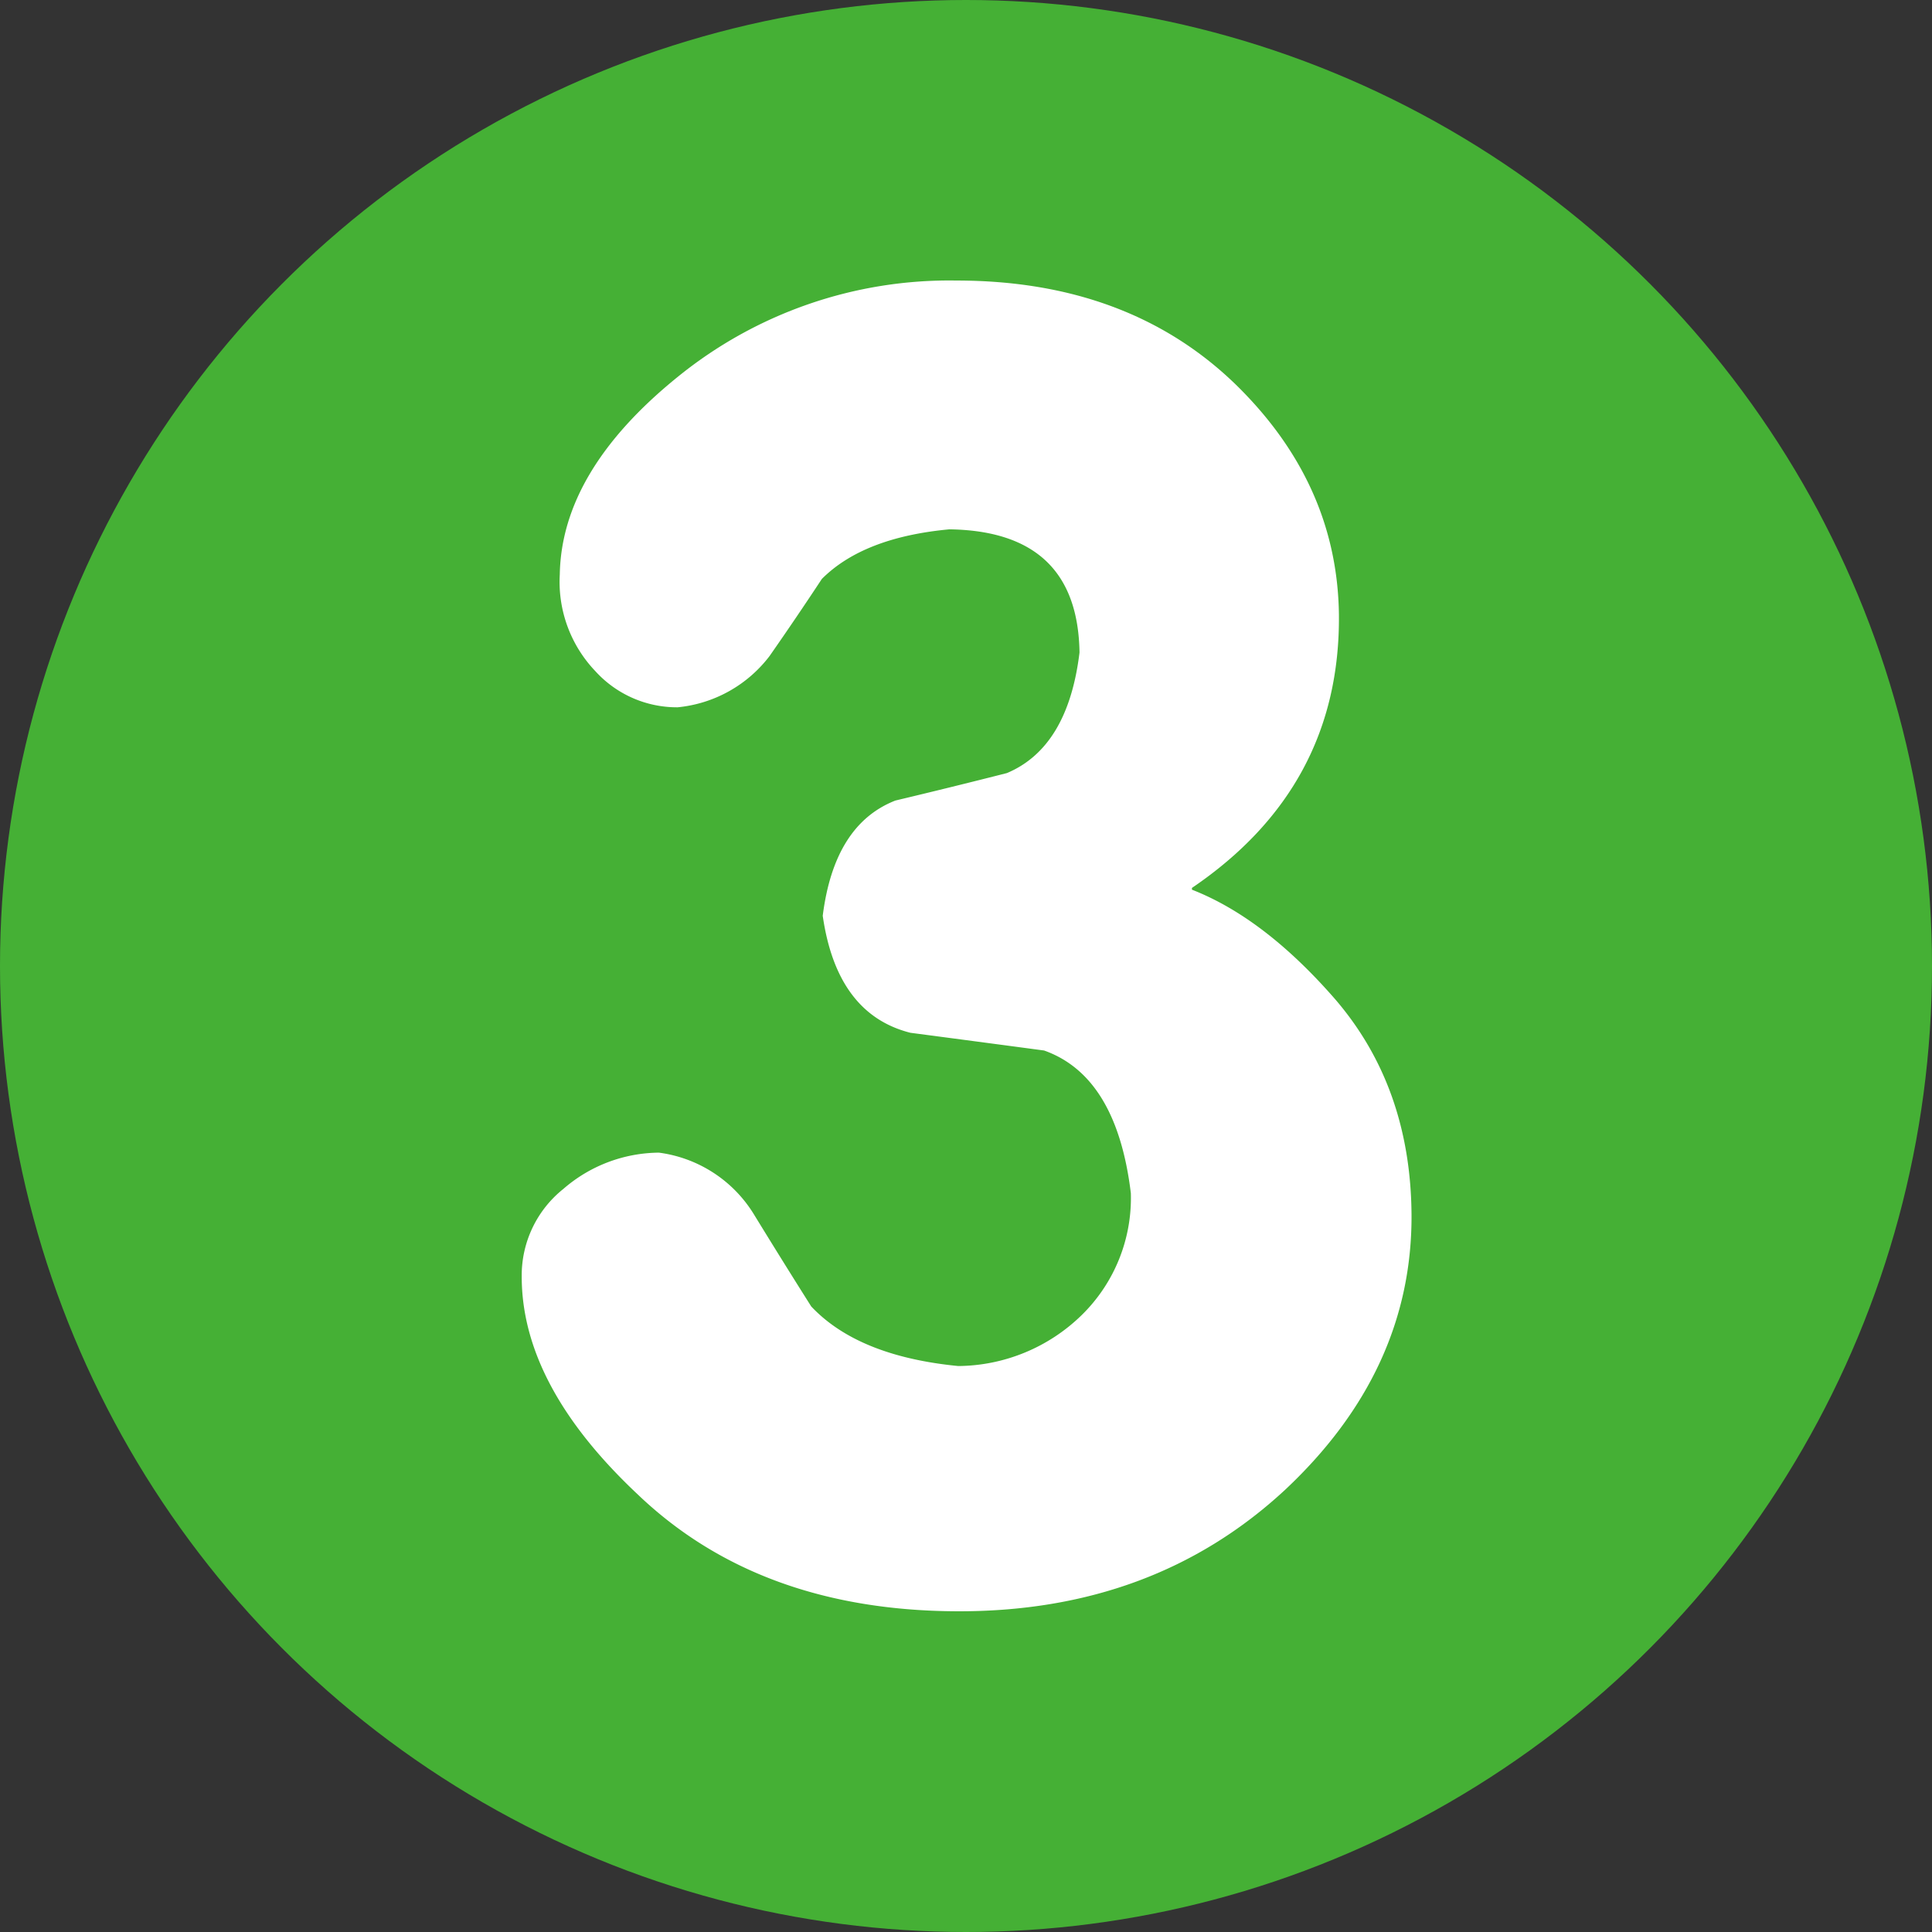
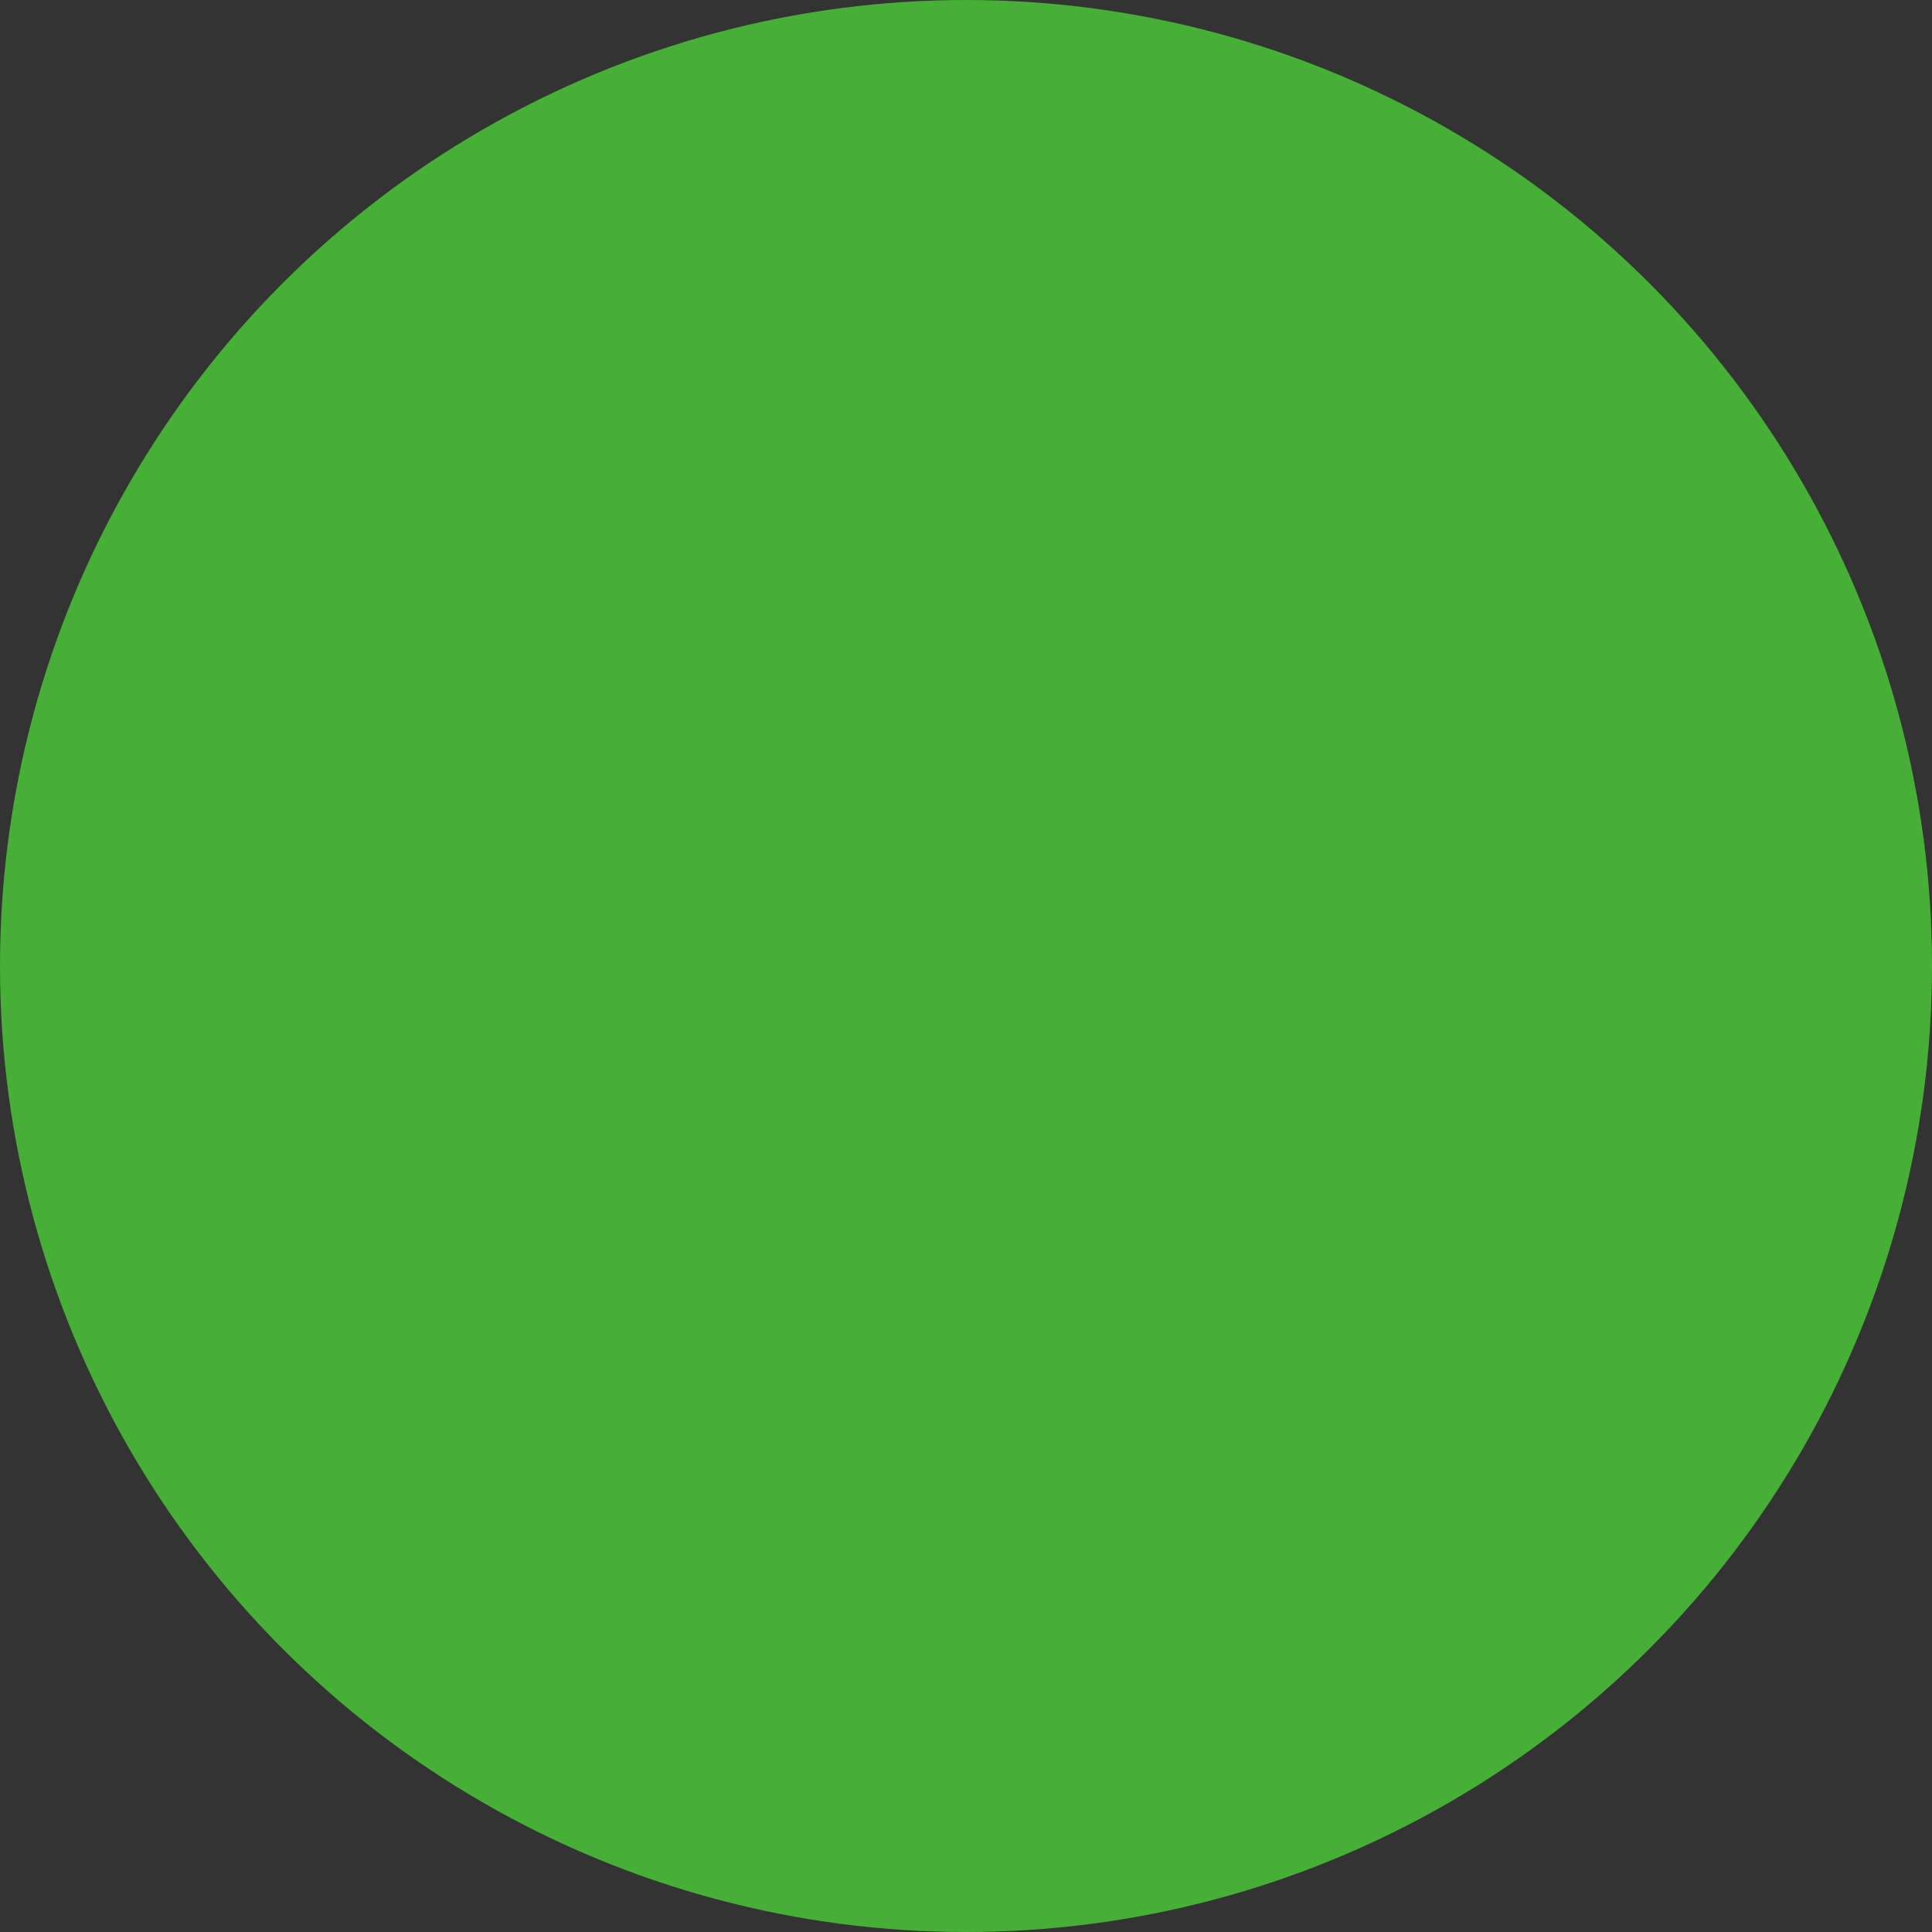
<svg xmlns="http://www.w3.org/2000/svg" width="179.04" height="179.04" viewBox="0 0 179.04 179.04">
  <rect x="0" y="0" width="179.04" height="179.04" fill="#333333" stroke="none" />
  <g id="グループ_42" data-name="グループ 42" transform="translate(-7953.123 6881.269)">
    <circle id="楕円形_5" data-name="楕円形 5" cx="89.52" cy="89.52" r="89.52" transform="translate(7953.123 -6881.269)" fill="#45b035" />
    <g id="グループ_41" data-name="グループ 41">
-       <path id="パス_216" data-name="パス 216" d="M8041.756-6855.271q15.917,0,25.846,9.6,9.435,9.189,9.6,21.333.163,16-13.62,25.353v.164q6.727,2.626,13.292,10.175,6.973,8.123,7.056,19.937.081,14.443-11.733,25.518-12.225,11.322-30.44,11.241-18.3-.082-29.537-10.831-10.751-10.092-10.749-20.184a10.252,10.252,0,0,1,3.856-8.123,13.645,13.645,0,0,1,8.861-3.364,12.184,12.184,0,0,1,8.78,5.684q2.625,4.285,5.333,8.57,4.348,4.614,13.62,5.52a16.551,16.551,0,0,0,11.446-4.723,15.175,15.175,0,0,0,4.553-11.293q-1.312-10.842-8.04-13.224-6.153-.822-12.39-1.643-6.811-1.723-8.123-10.842,1.066-8.46,6.729-10.678,5.167-1.23,10.337-2.546,5.662-2.38,6.729-11.172-.166-11.251-12.061-11.416-7.961.738-11.815,4.595-2.38,3.611-4.841,7.138a12.178,12.178,0,0,1-8.533,4.759,10.214,10.214,0,0,1-7.631-3.364,11.985,11.985,0,0,1-3.282-8.943q.163-9.6,10.913-18.3A39.926,39.926,0,0,1,8041.756-6855.271Z" fill="#fff" />
-     </g>
+       </g>
  </g>
</svg>